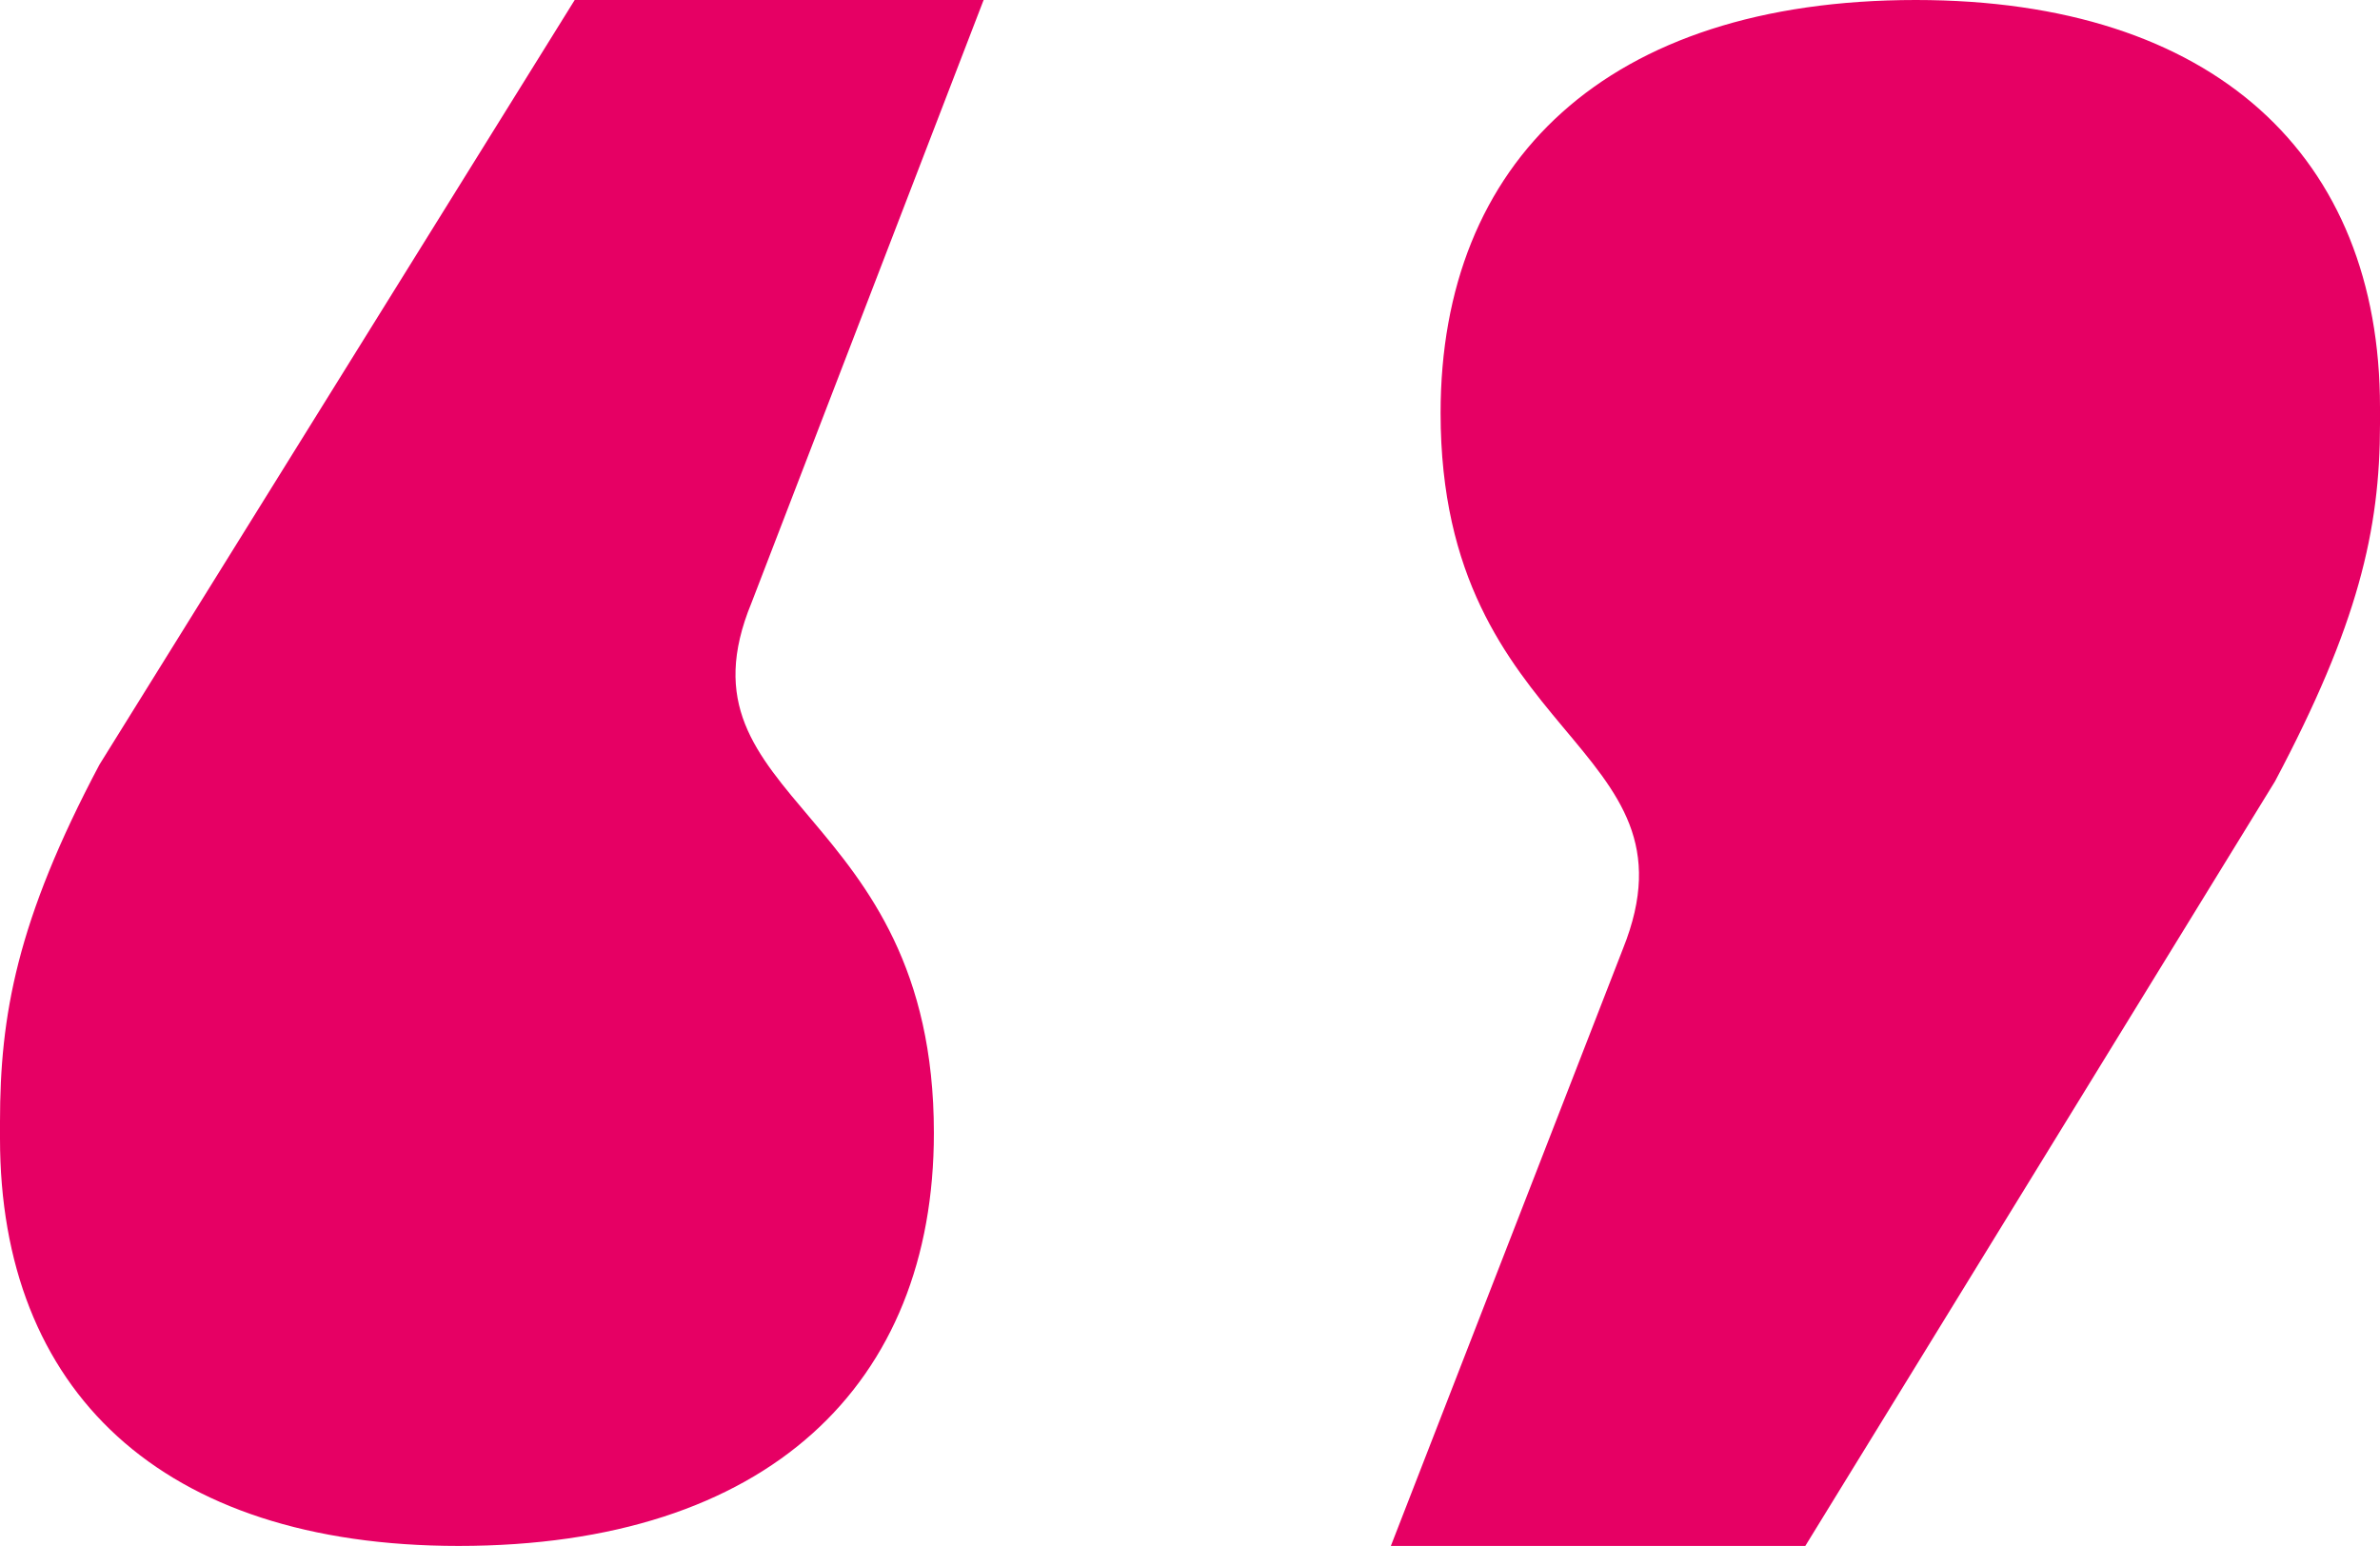
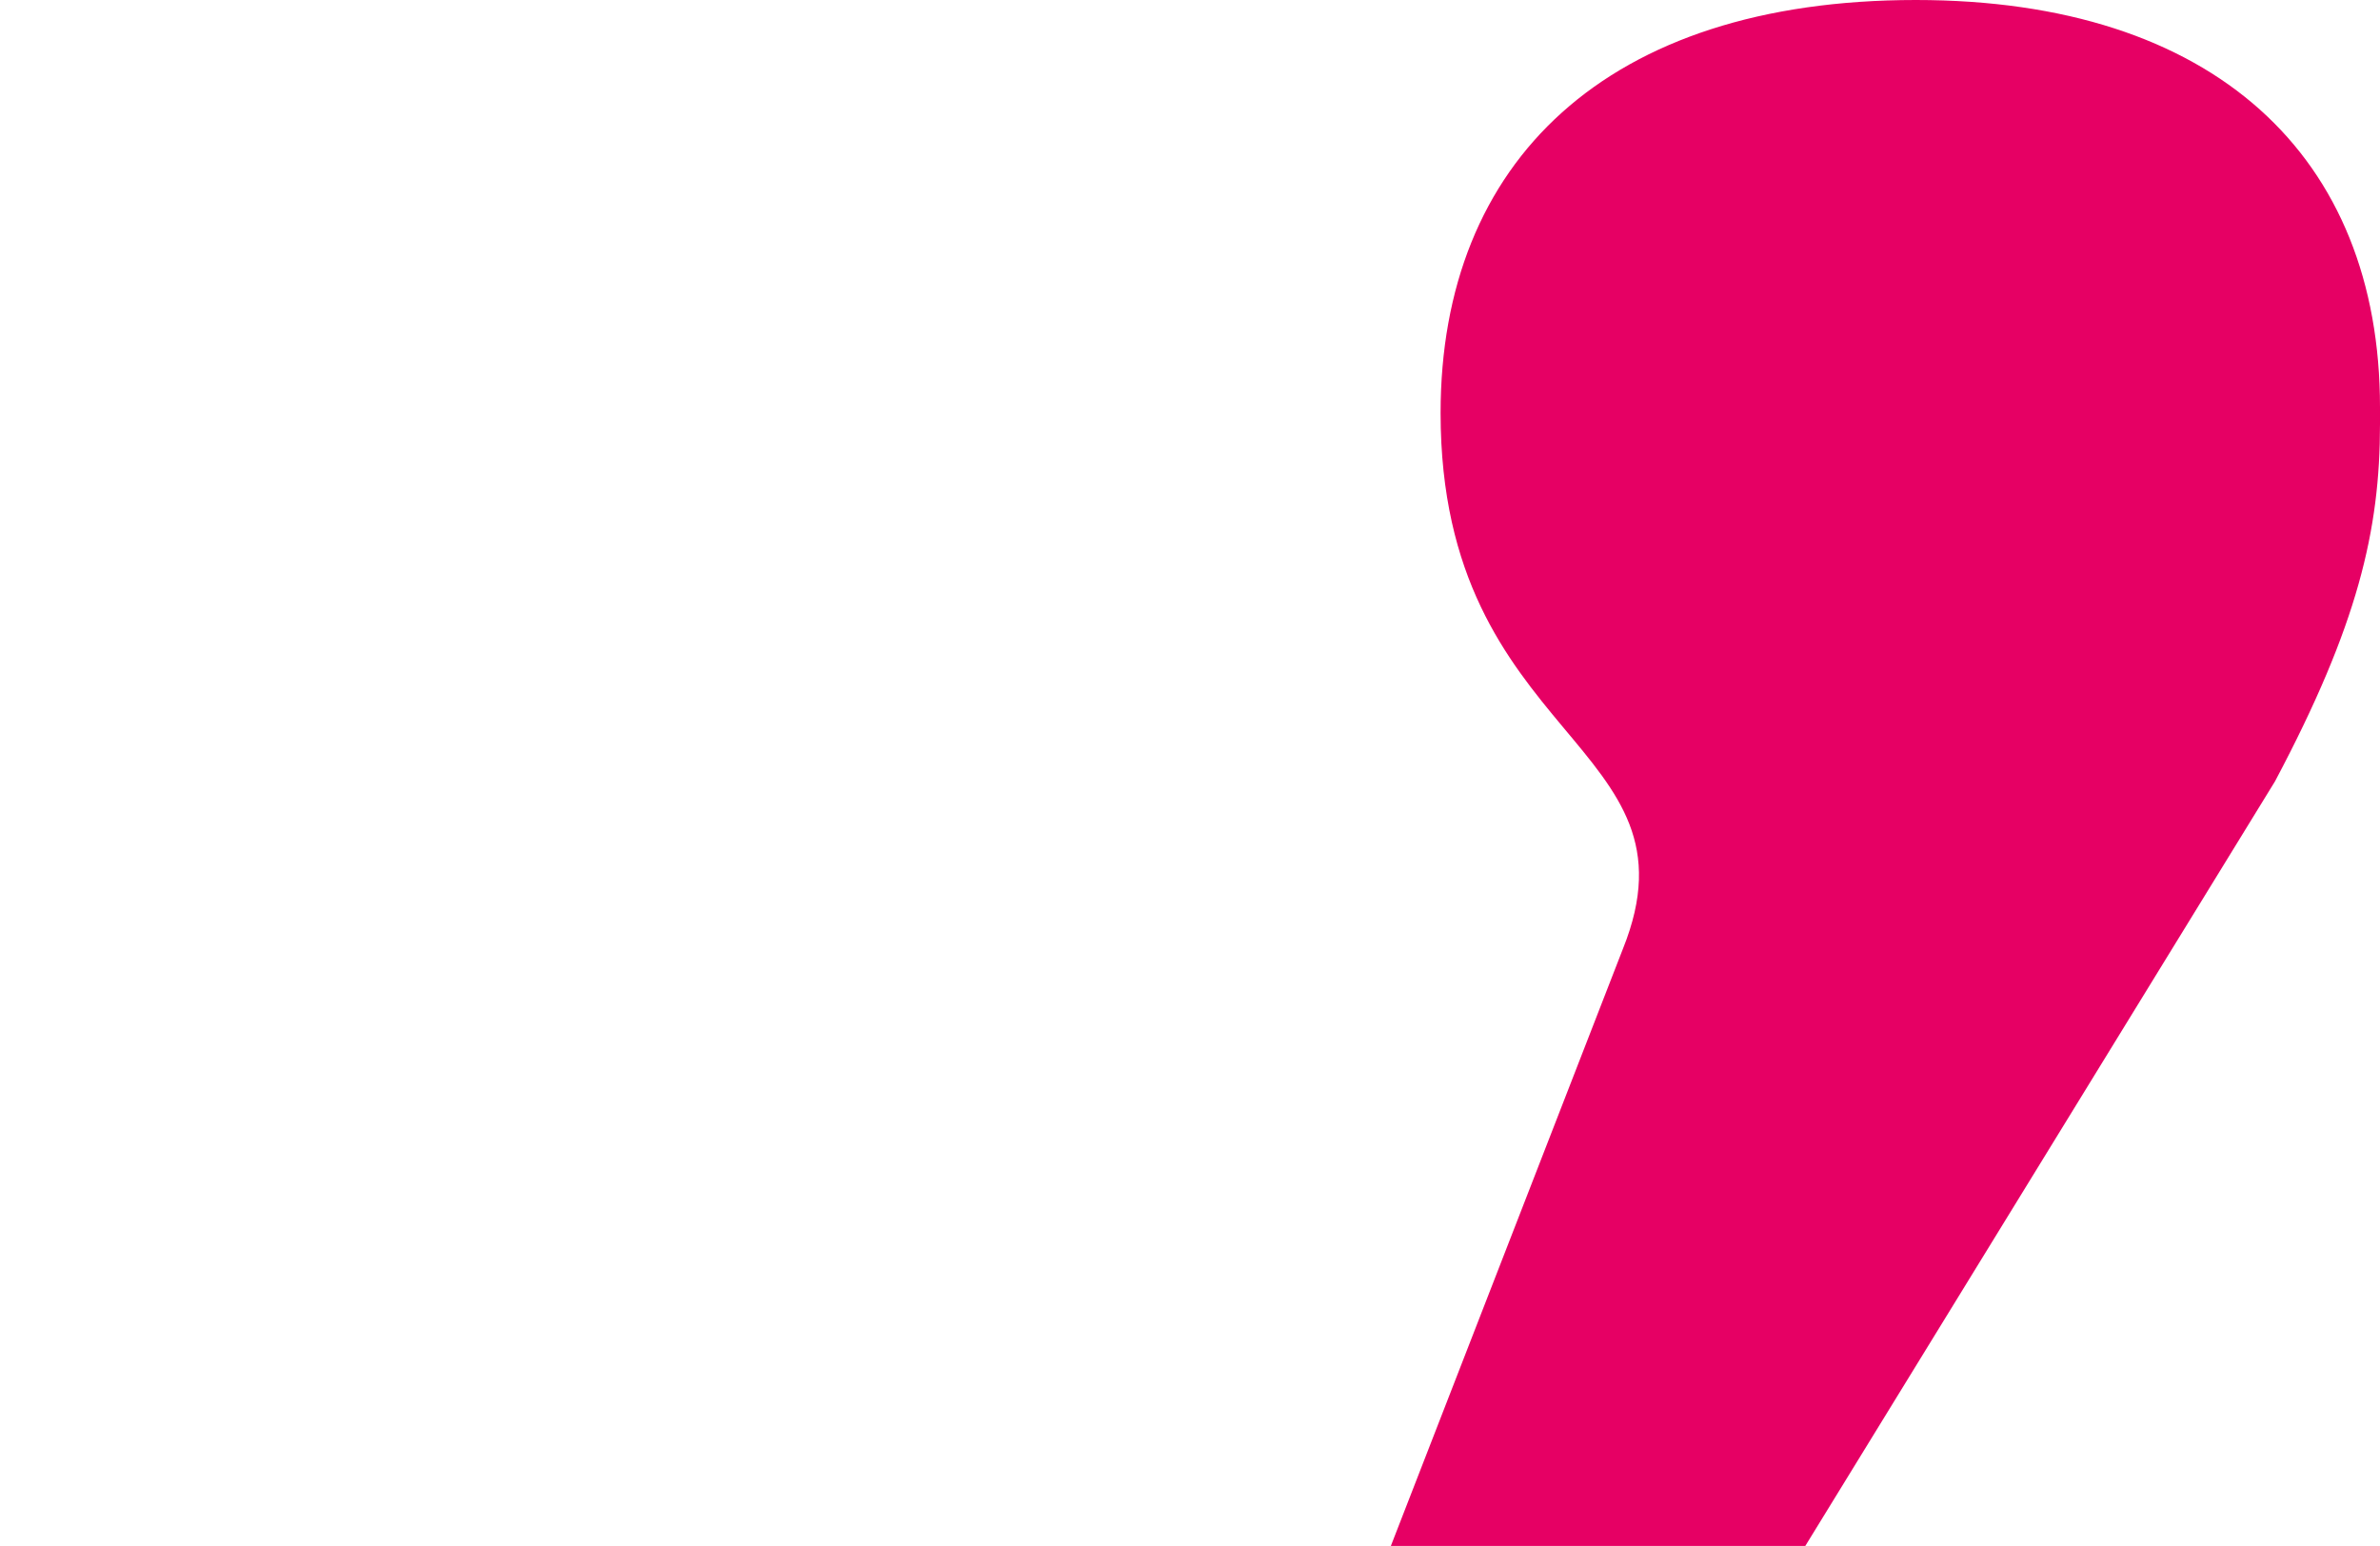
<svg xmlns="http://www.w3.org/2000/svg" width="468" height="304" viewBox="0 0 468 304" fill="none">
-   <path d="M183.638 222.787C183.638 272.173 151.039 304 90.189 304C31.512 304 0 273.271 0 223.885V220.592C0 199.74 3.26 181.083 19.559 150.354L113.008 0H193.417L147.78 118.527C131.48 158.036 183.638 158.036 183.638 222.787Z" fill="#E60064" />
  <path d="M283.275 81.213C283.275 31.827 315.874 0 376.724 0C435.402 0 468 30.729 468 80.115V83.408C468 104.26 463.654 122.917 447.354 153.646L354.992 304H273.496L319.134 186.57C335.433 145.964 283.275 145.964 283.275 81.213Z" fill="#E60064" />
</svg>